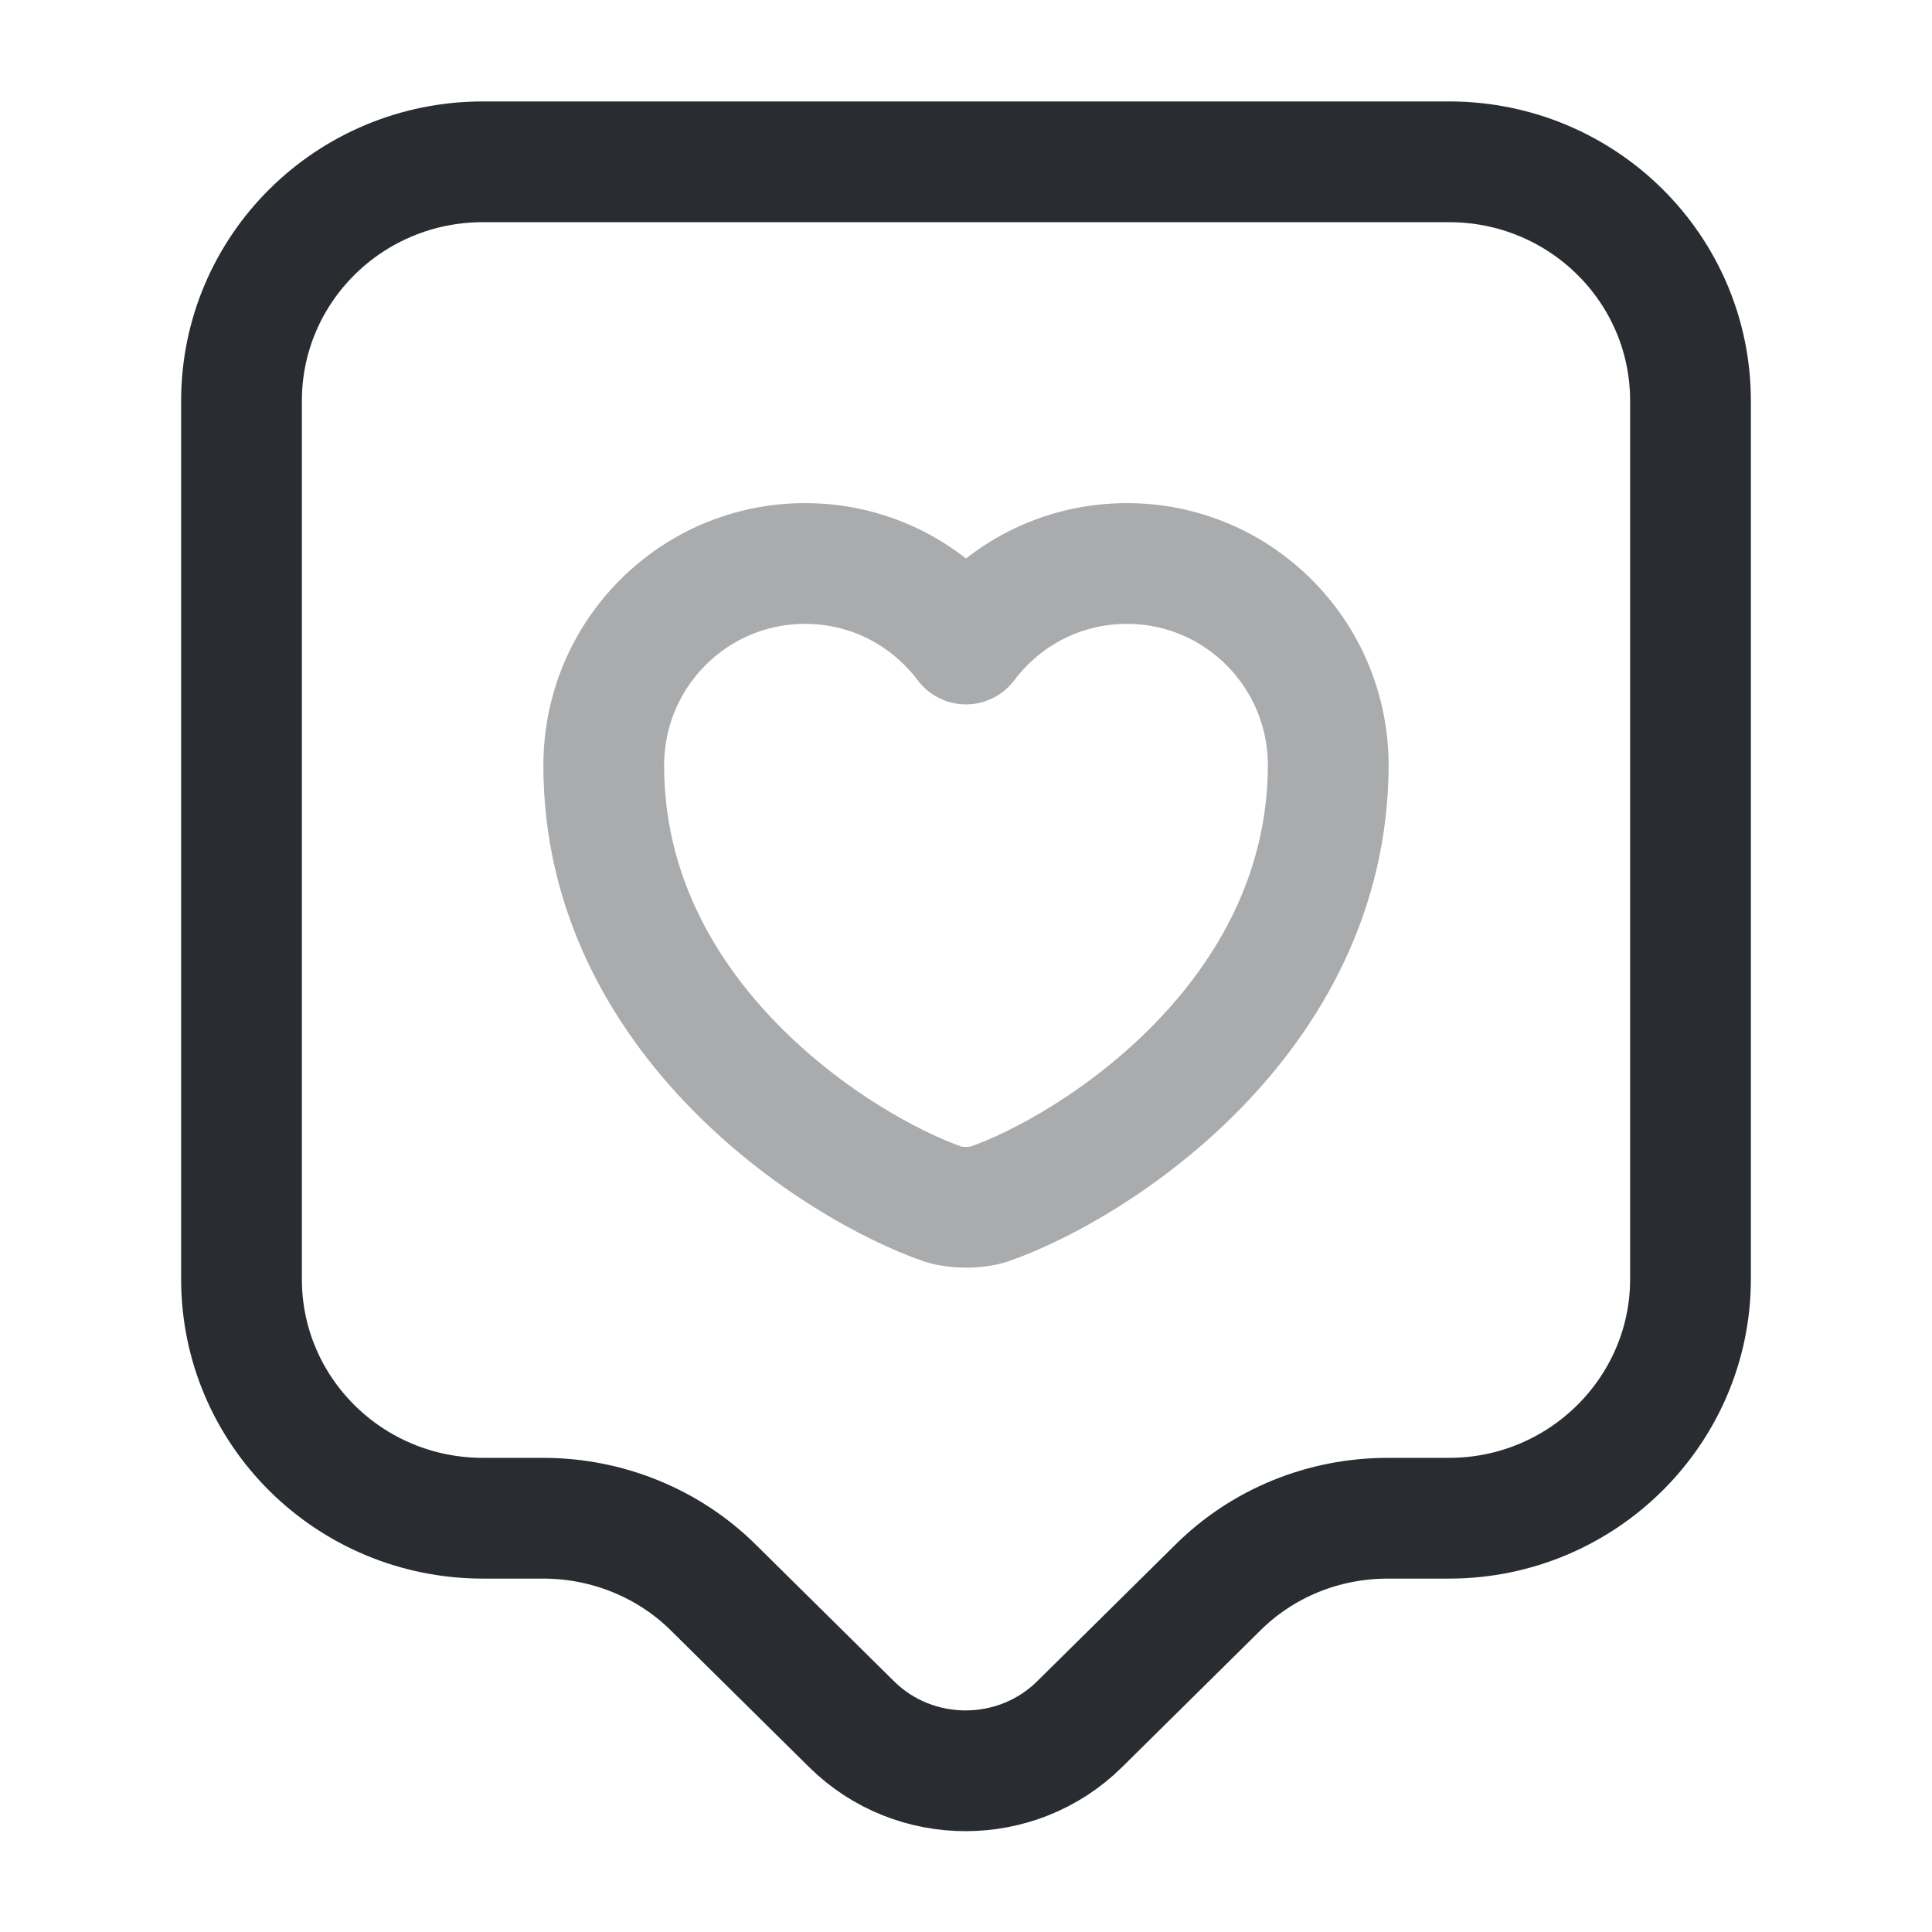
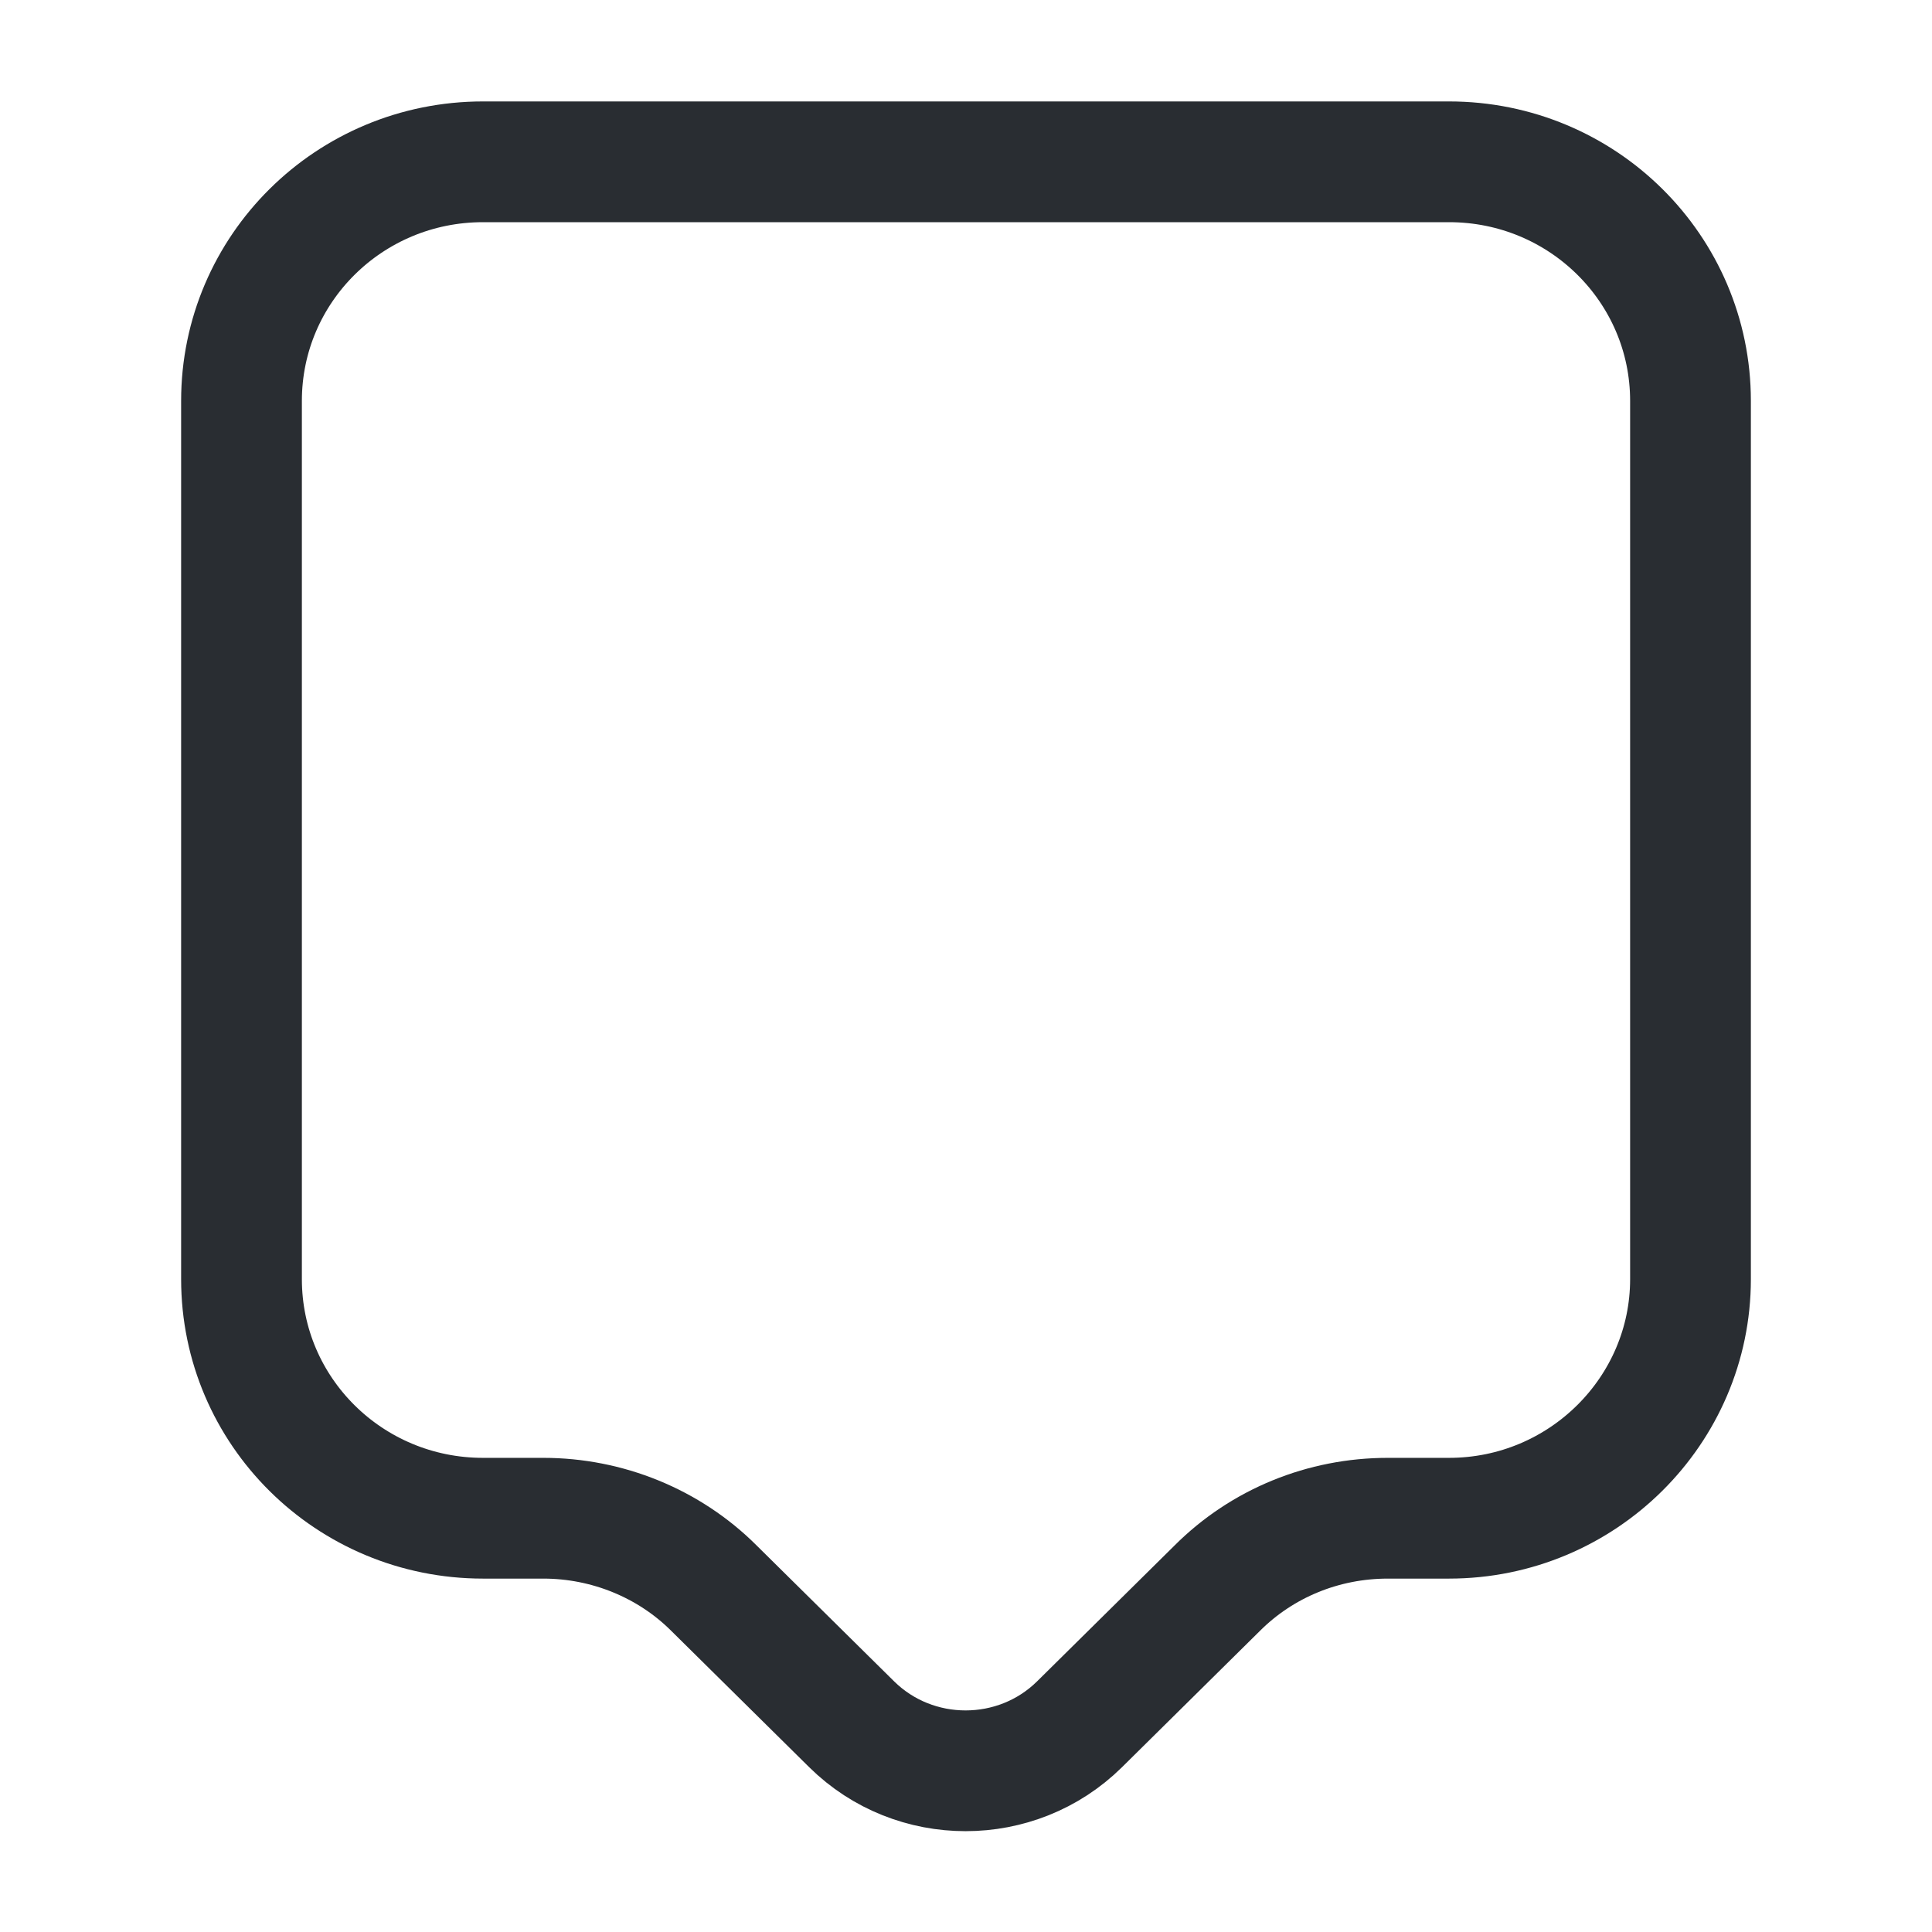
<svg xmlns="http://www.w3.org/2000/svg" width="800px" height="800px" viewBox="0 0 24 24" fill="none">
  <path d="M18 18.86H17.24C16.44 18.86 15.68 19.17 15.12 19.73L13.41 21.42C12.63 22.19 11.36 22.19 10.58 21.42L8.87 19.73C8.31 19.17 7.54 18.86 6.75 18.86H6C4.34 18.86 3 17.53 3 15.89V4.98C3 3.34 4.34 2.01 6 2.01H18C19.66 2.01 21 3.34 21 4.98V15.89C21 17.52 19.66 18.86 18 18.86Z" stroke="#292D32" stroke-width="1.5" stroke-miterlimit="10" stroke-linecap="round" stroke-linejoin="round" />
-   <path opacity="0.4" d="M12.28 14.96C12.13 15.01 11.88 15.01 11.72 14.96C10.42 14.51 7.5 12.66 7.5 9.51C7.5 8.12 8.62 7 10 7C10.82 7 11.54 7.39 12 8C12.46 7.39 13.18 7 14 7C15.38 7 16.5 8.12 16.5 9.51C16.49 12.66 13.58 14.51 12.28 14.96Z" stroke="#292D32" stroke-width="1.5" stroke-linecap="round" stroke-linejoin="round" />
</svg>